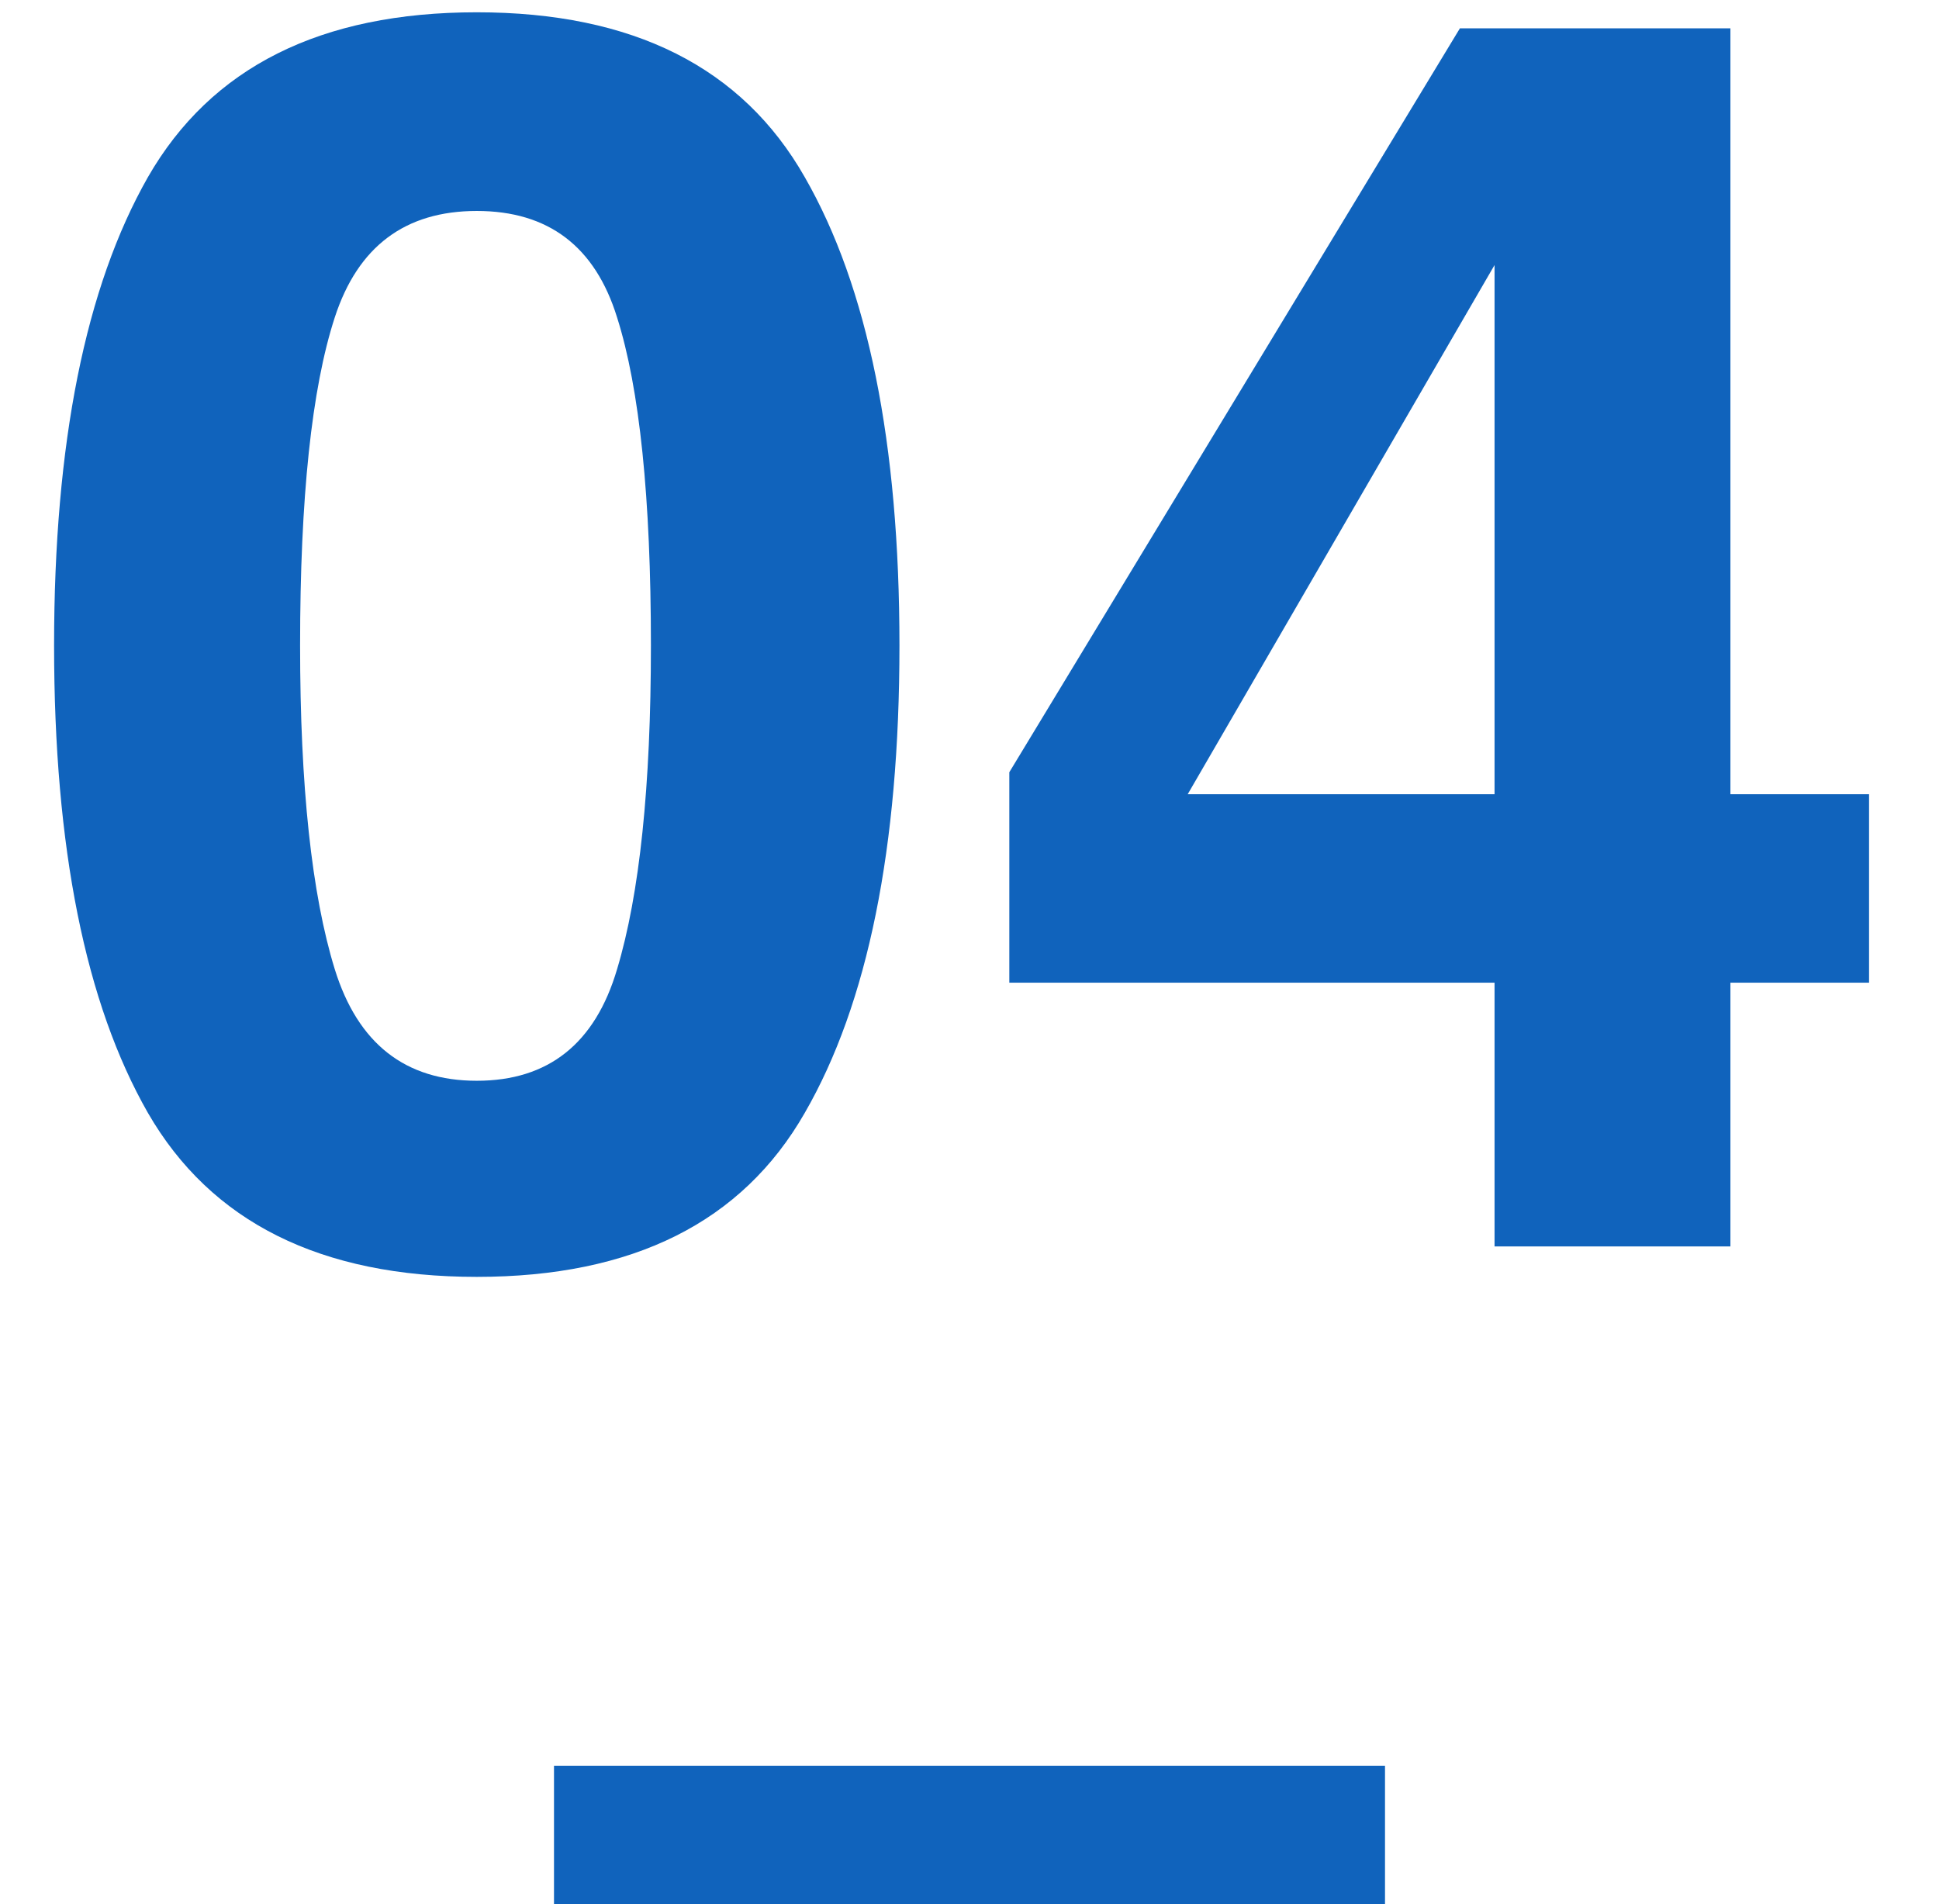
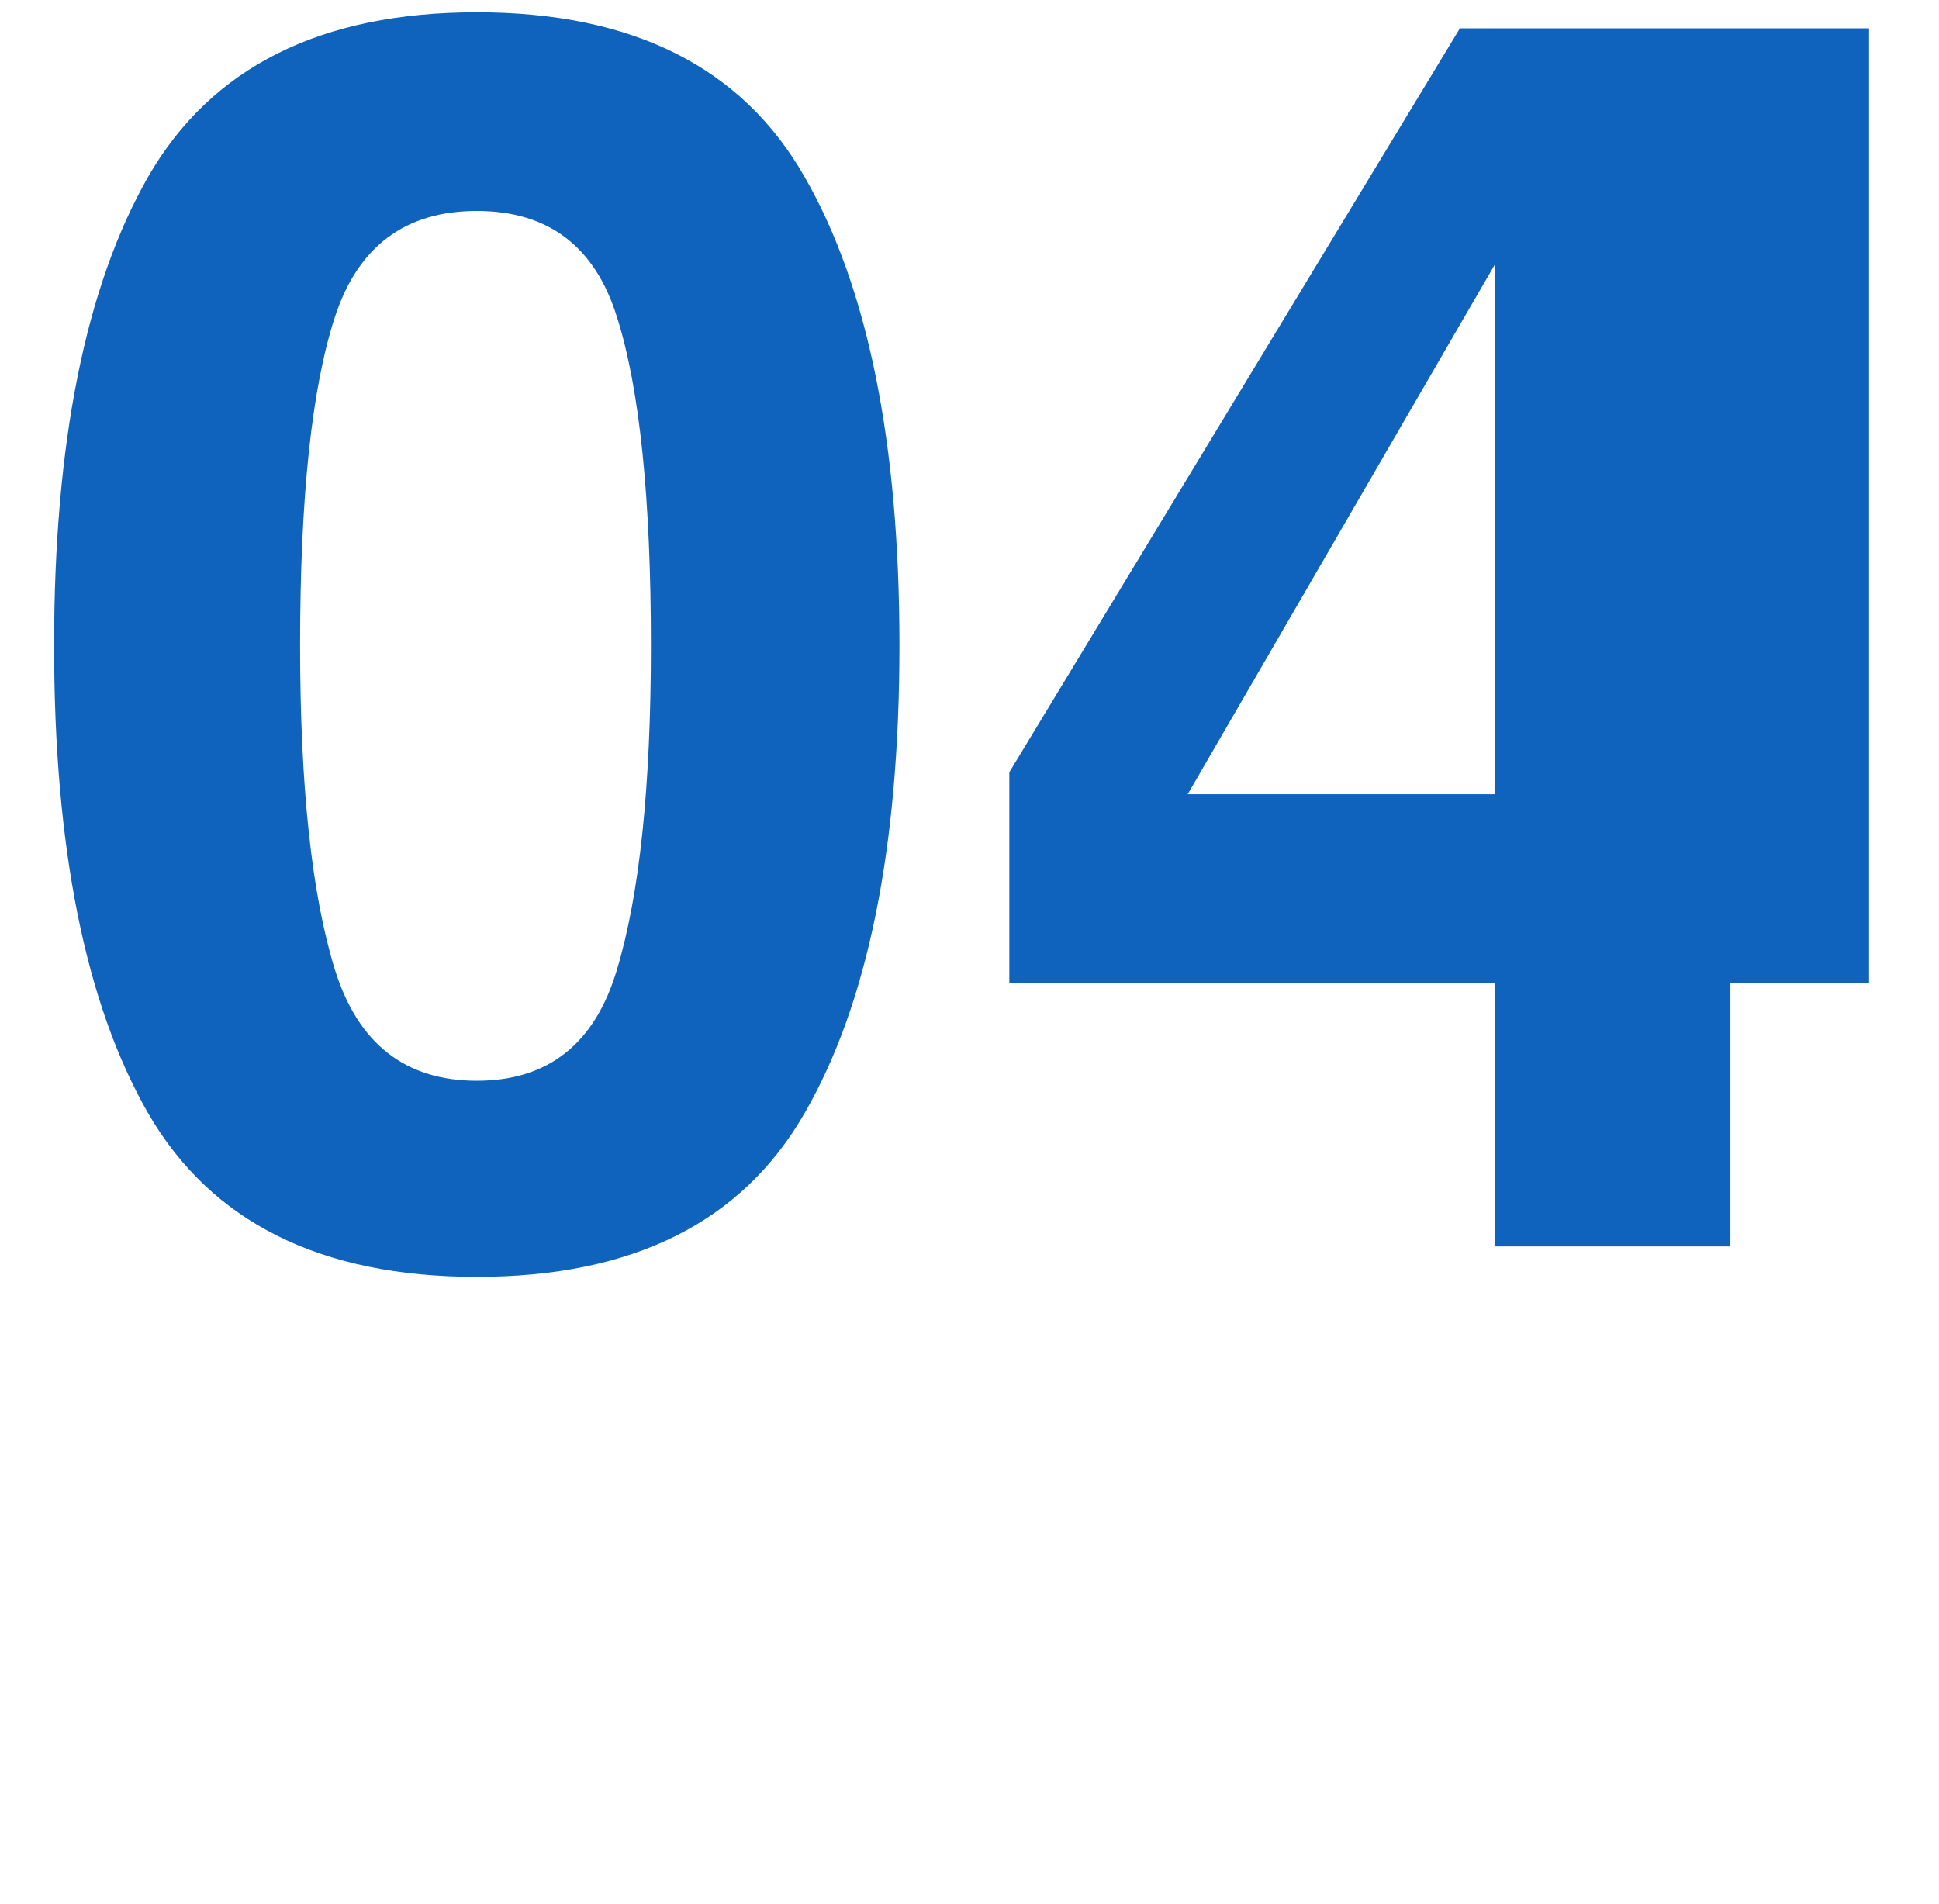
<svg xmlns="http://www.w3.org/2000/svg" width="56" height="55" viewBox="0 0 56 55" fill="none">
-   <path d="M8.667 18.642C8.667 22.711 9.001 25.828 9.668 27.992C10.335 30.141 11.703 31.215 13.77 31.215C15.837 31.215 17.188 30.141 17.822 27.992C18.473 25.828 18.799 22.711 18.799 18.642C18.799 14.377 18.473 11.22 17.822 9.169C17.188 7.118 15.837 6.093 13.77 6.093C11.703 6.093 10.335 7.118 9.668 9.169C9.001 11.22 8.667 14.377 8.667 18.642ZM13.77 0.355C18.278 0.355 21.436 1.942 23.242 5.116C25.065 8.29 25.977 12.799 25.977 18.642C25.977 24.485 25.065 28.985 23.242 32.143C21.436 35.3 18.278 36.879 13.77 36.879C9.261 36.879 6.095 35.3 4.272 32.143C2.466 28.985 1.562 24.485 1.562 18.642C1.562 12.799 2.466 8.29 4.272 5.116C6.095 1.942 9.261 0.355 13.77 0.355ZM53.98 28.383H49.976V36H43.164V28.383H29.15V22.304L42.163 0.819H49.976V22.939H53.98V28.383ZM43.164 22.939V7.655L34.302 22.939H43.164Z" fill="#1063BC" />
-   <rect x="16" y="51" width="24" height="4" fill="#1063BC" />
+   <path d="M8.667 18.642C8.667 22.711 9.001 25.828 9.668 27.992C10.335 30.141 11.703 31.215 13.77 31.215C15.837 31.215 17.188 30.141 17.822 27.992C18.473 25.828 18.799 22.711 18.799 18.642C18.799 14.377 18.473 11.22 17.822 9.169C17.188 7.118 15.837 6.093 13.77 6.093C11.703 6.093 10.335 7.118 9.668 9.169C9.001 11.22 8.667 14.377 8.667 18.642ZM13.77 0.355C18.278 0.355 21.436 1.942 23.242 5.116C25.065 8.29 25.977 12.799 25.977 18.642C25.977 24.485 25.065 28.985 23.242 32.143C21.436 35.3 18.278 36.879 13.77 36.879C9.261 36.879 6.095 35.3 4.272 32.143C2.466 28.985 1.562 24.485 1.562 18.642C1.562 12.799 2.466 8.29 4.272 5.116C6.095 1.942 9.261 0.355 13.77 0.355ZM53.98 28.383H49.976V36H43.164V28.383H29.15V22.304L42.163 0.819H49.976H53.98V28.383ZM43.164 22.939V7.655L34.302 22.939H43.164Z" fill="#1063BC" />
</svg>